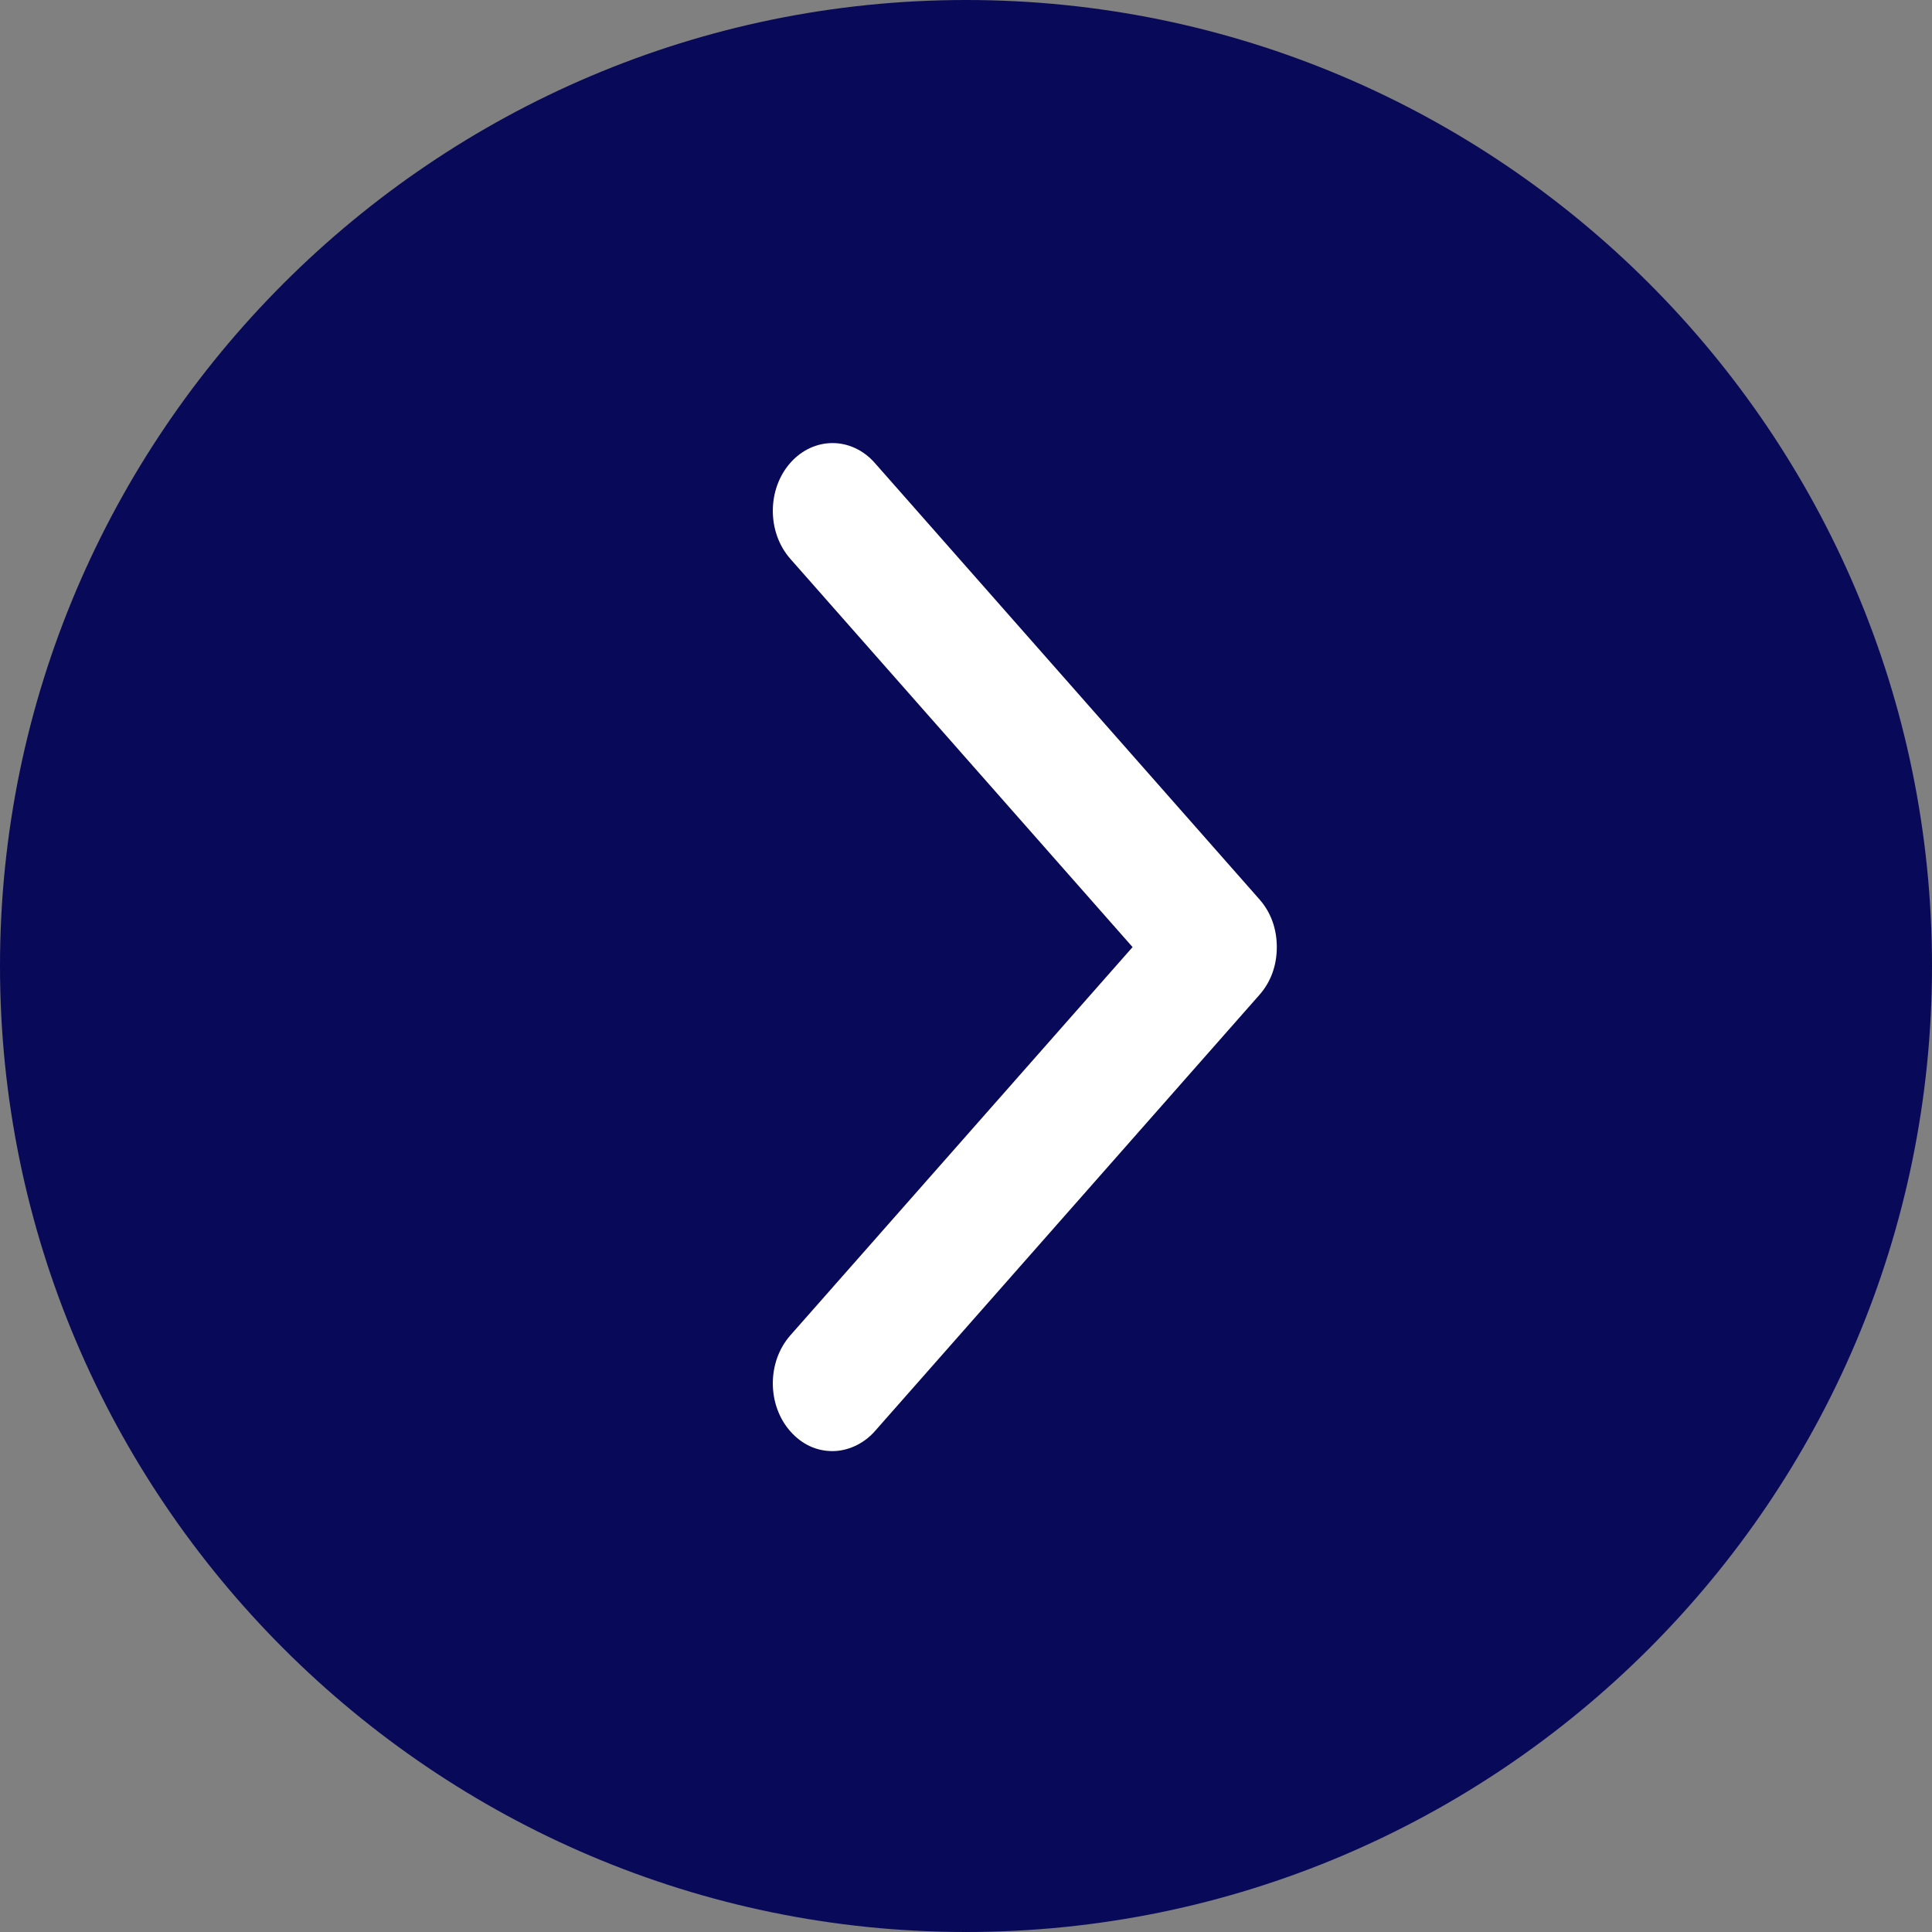
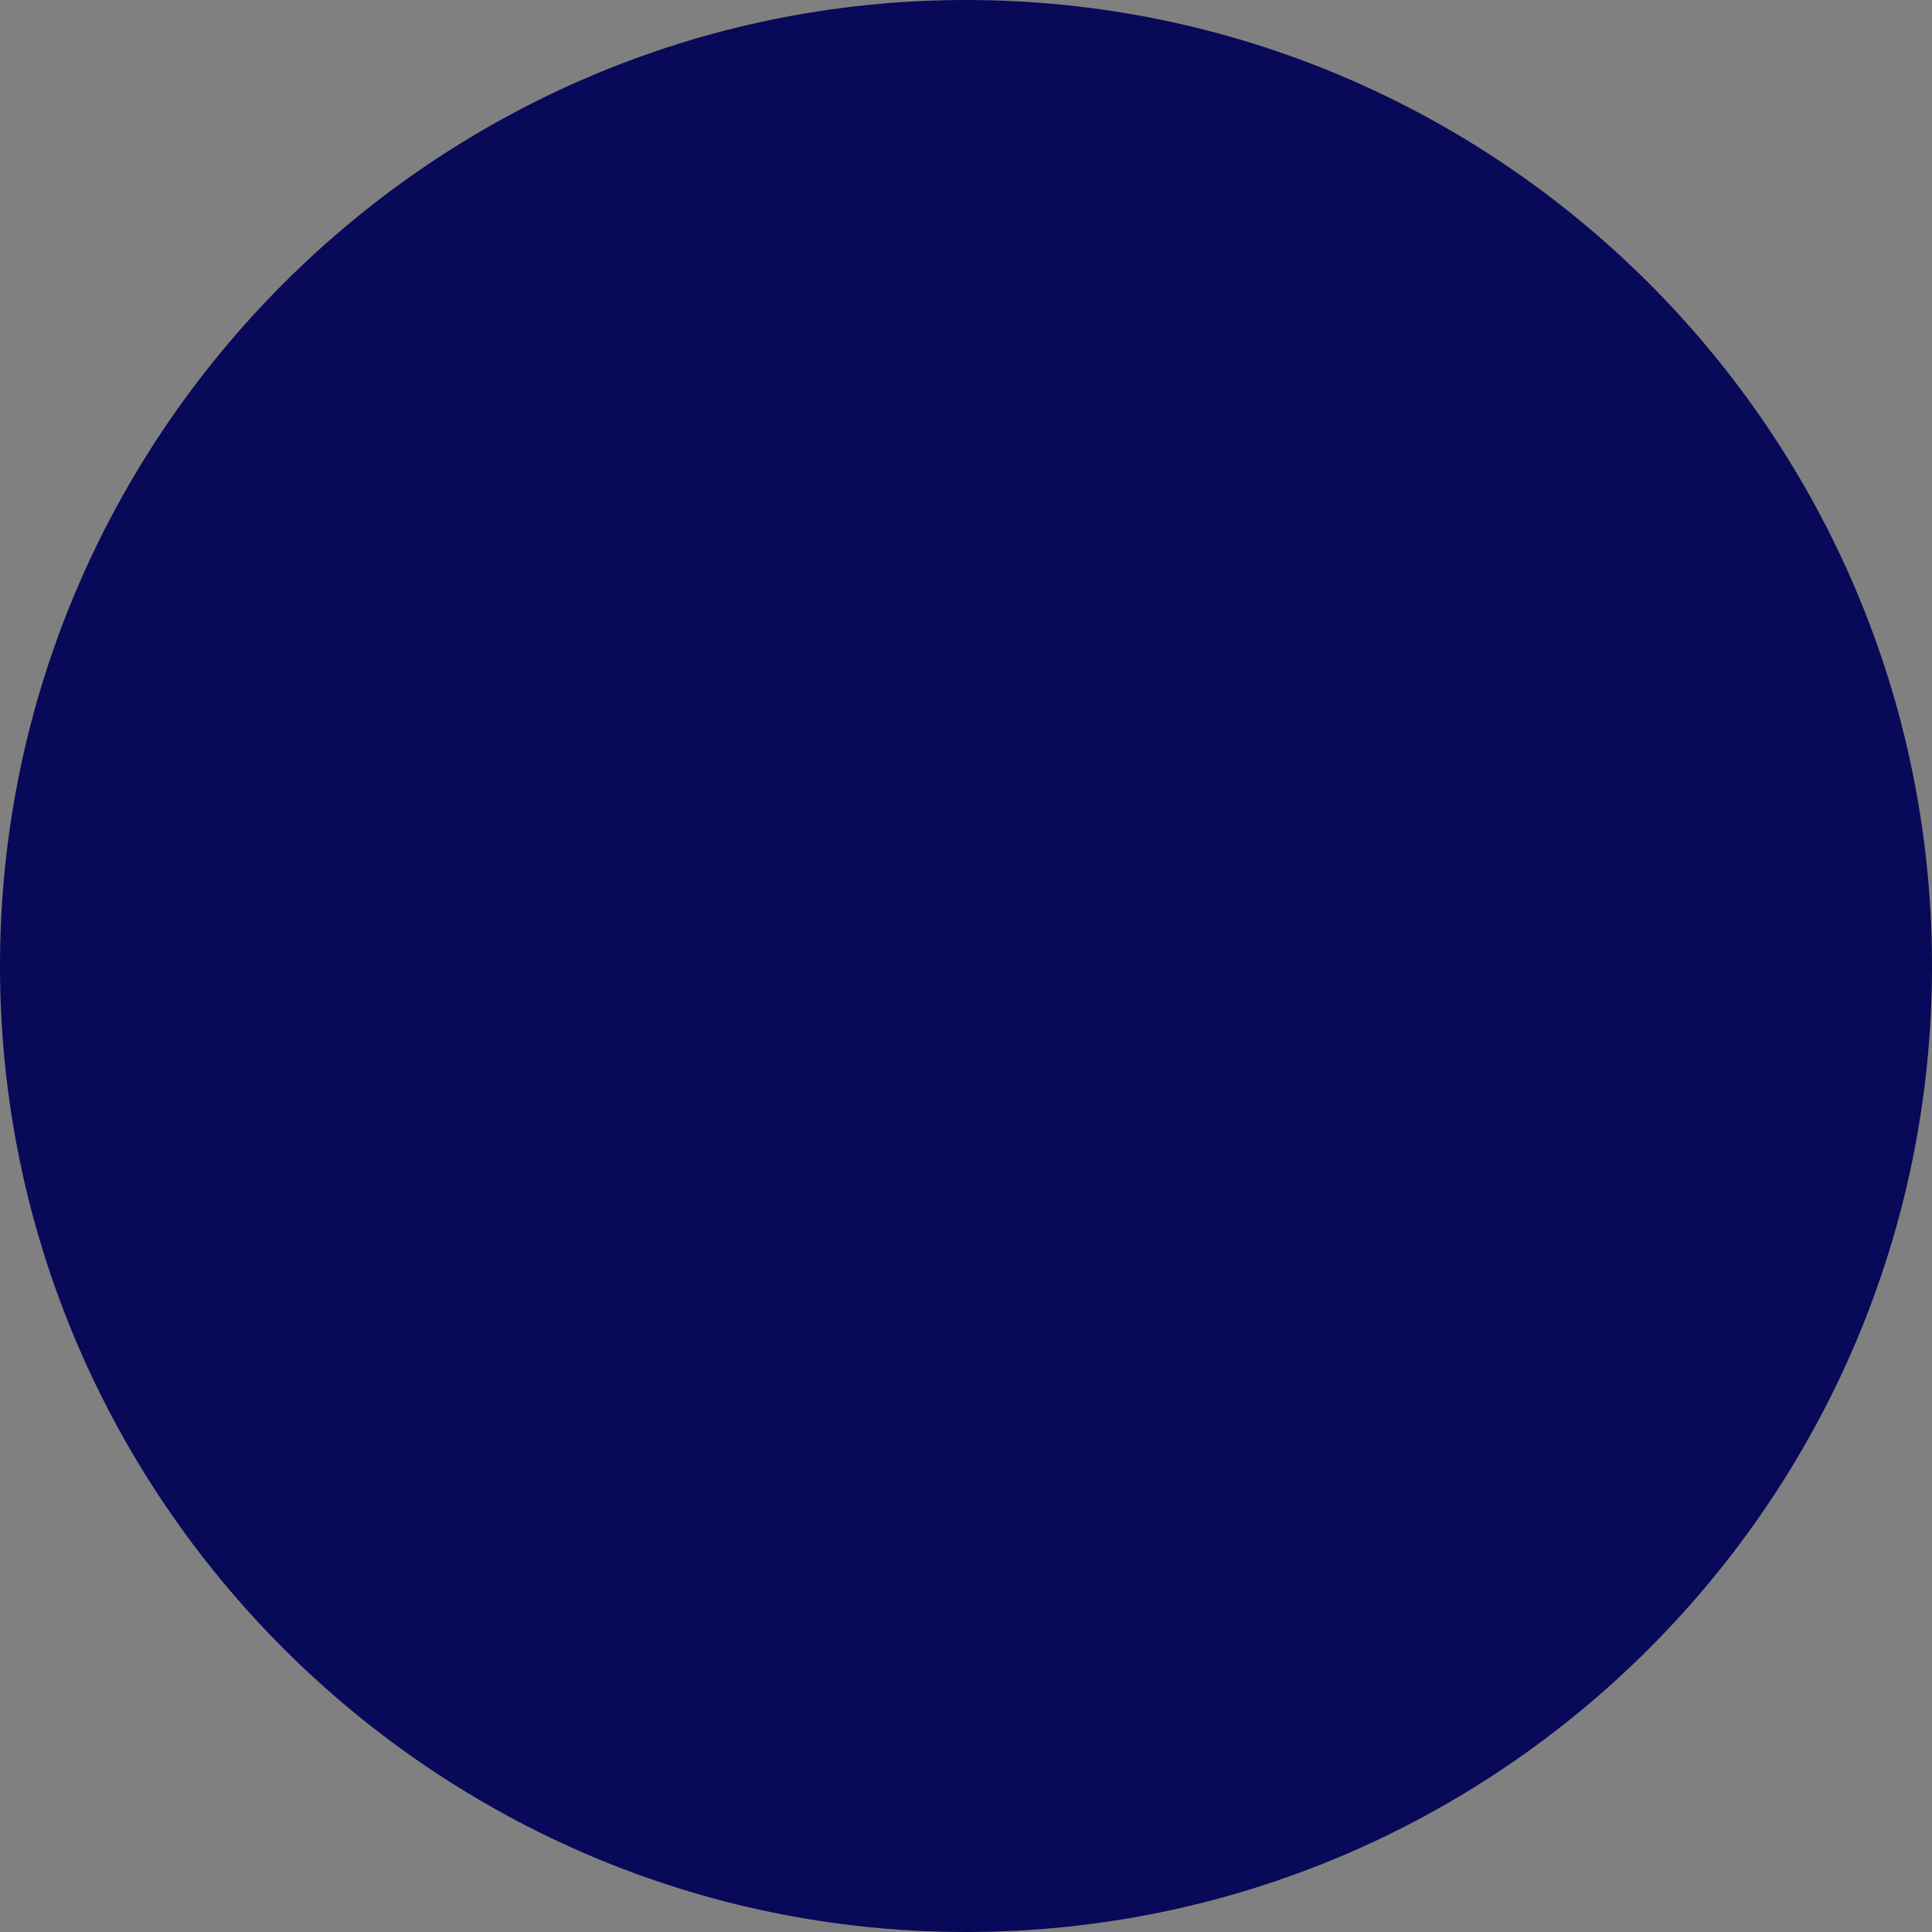
<svg xmlns="http://www.w3.org/2000/svg" width="23px" height="23px" viewBox="0 0 23 23" version="1.1">
  <rect x="0" y="0" width="23" height="23" fill="#808080" stroke="none" />
  <title>07B54588-F2DB-4C07-A89F-A35E8BC29C1F</title>
  <g id="GADA-PARSKATS" stroke="none" stroke-width="1" fill="none" fill-rule="evenodd">
    <g id="GADA-PARSKATS-_-HOME" transform="translate(-625, -2330)" fill-rule="nonzero">
      <g id="Group-3" transform="translate(625, 2330)">
        <path d="M11.5,0 C17.834,0 23,5.146 23,11.5 C23,17.854 17.834,23 11.5,23 C5.166,23 0,17.834 0,11.5 C0,5.166 5.166,0 11.5,0 Z" id="Shape-Copy-6" fill="#090959" />
-         <path d="M9.408,17.039 C9.547,17.196 9.72,17.275 9.911,17.275 C10.084,17.275 10.275,17.196 10.414,17.039 L14.992,11.845 C15.131,11.688 15.2,11.491 15.2,11.275 C15.2,11.059 15.131,10.862 14.992,10.705 L10.414,5.511 C10.136,5.196 9.686,5.196 9.408,5.511 C9.131,5.826 9.131,6.337 9.408,6.652 L13.483,11.275 L9.408,15.898 C9.131,16.213 9.131,16.724 9.408,17.039 L9.408,17.039 Z" id="Shape-Copy-9" fill="#FFFFFF" />
      </g>
    </g>
  </g>
</svg>